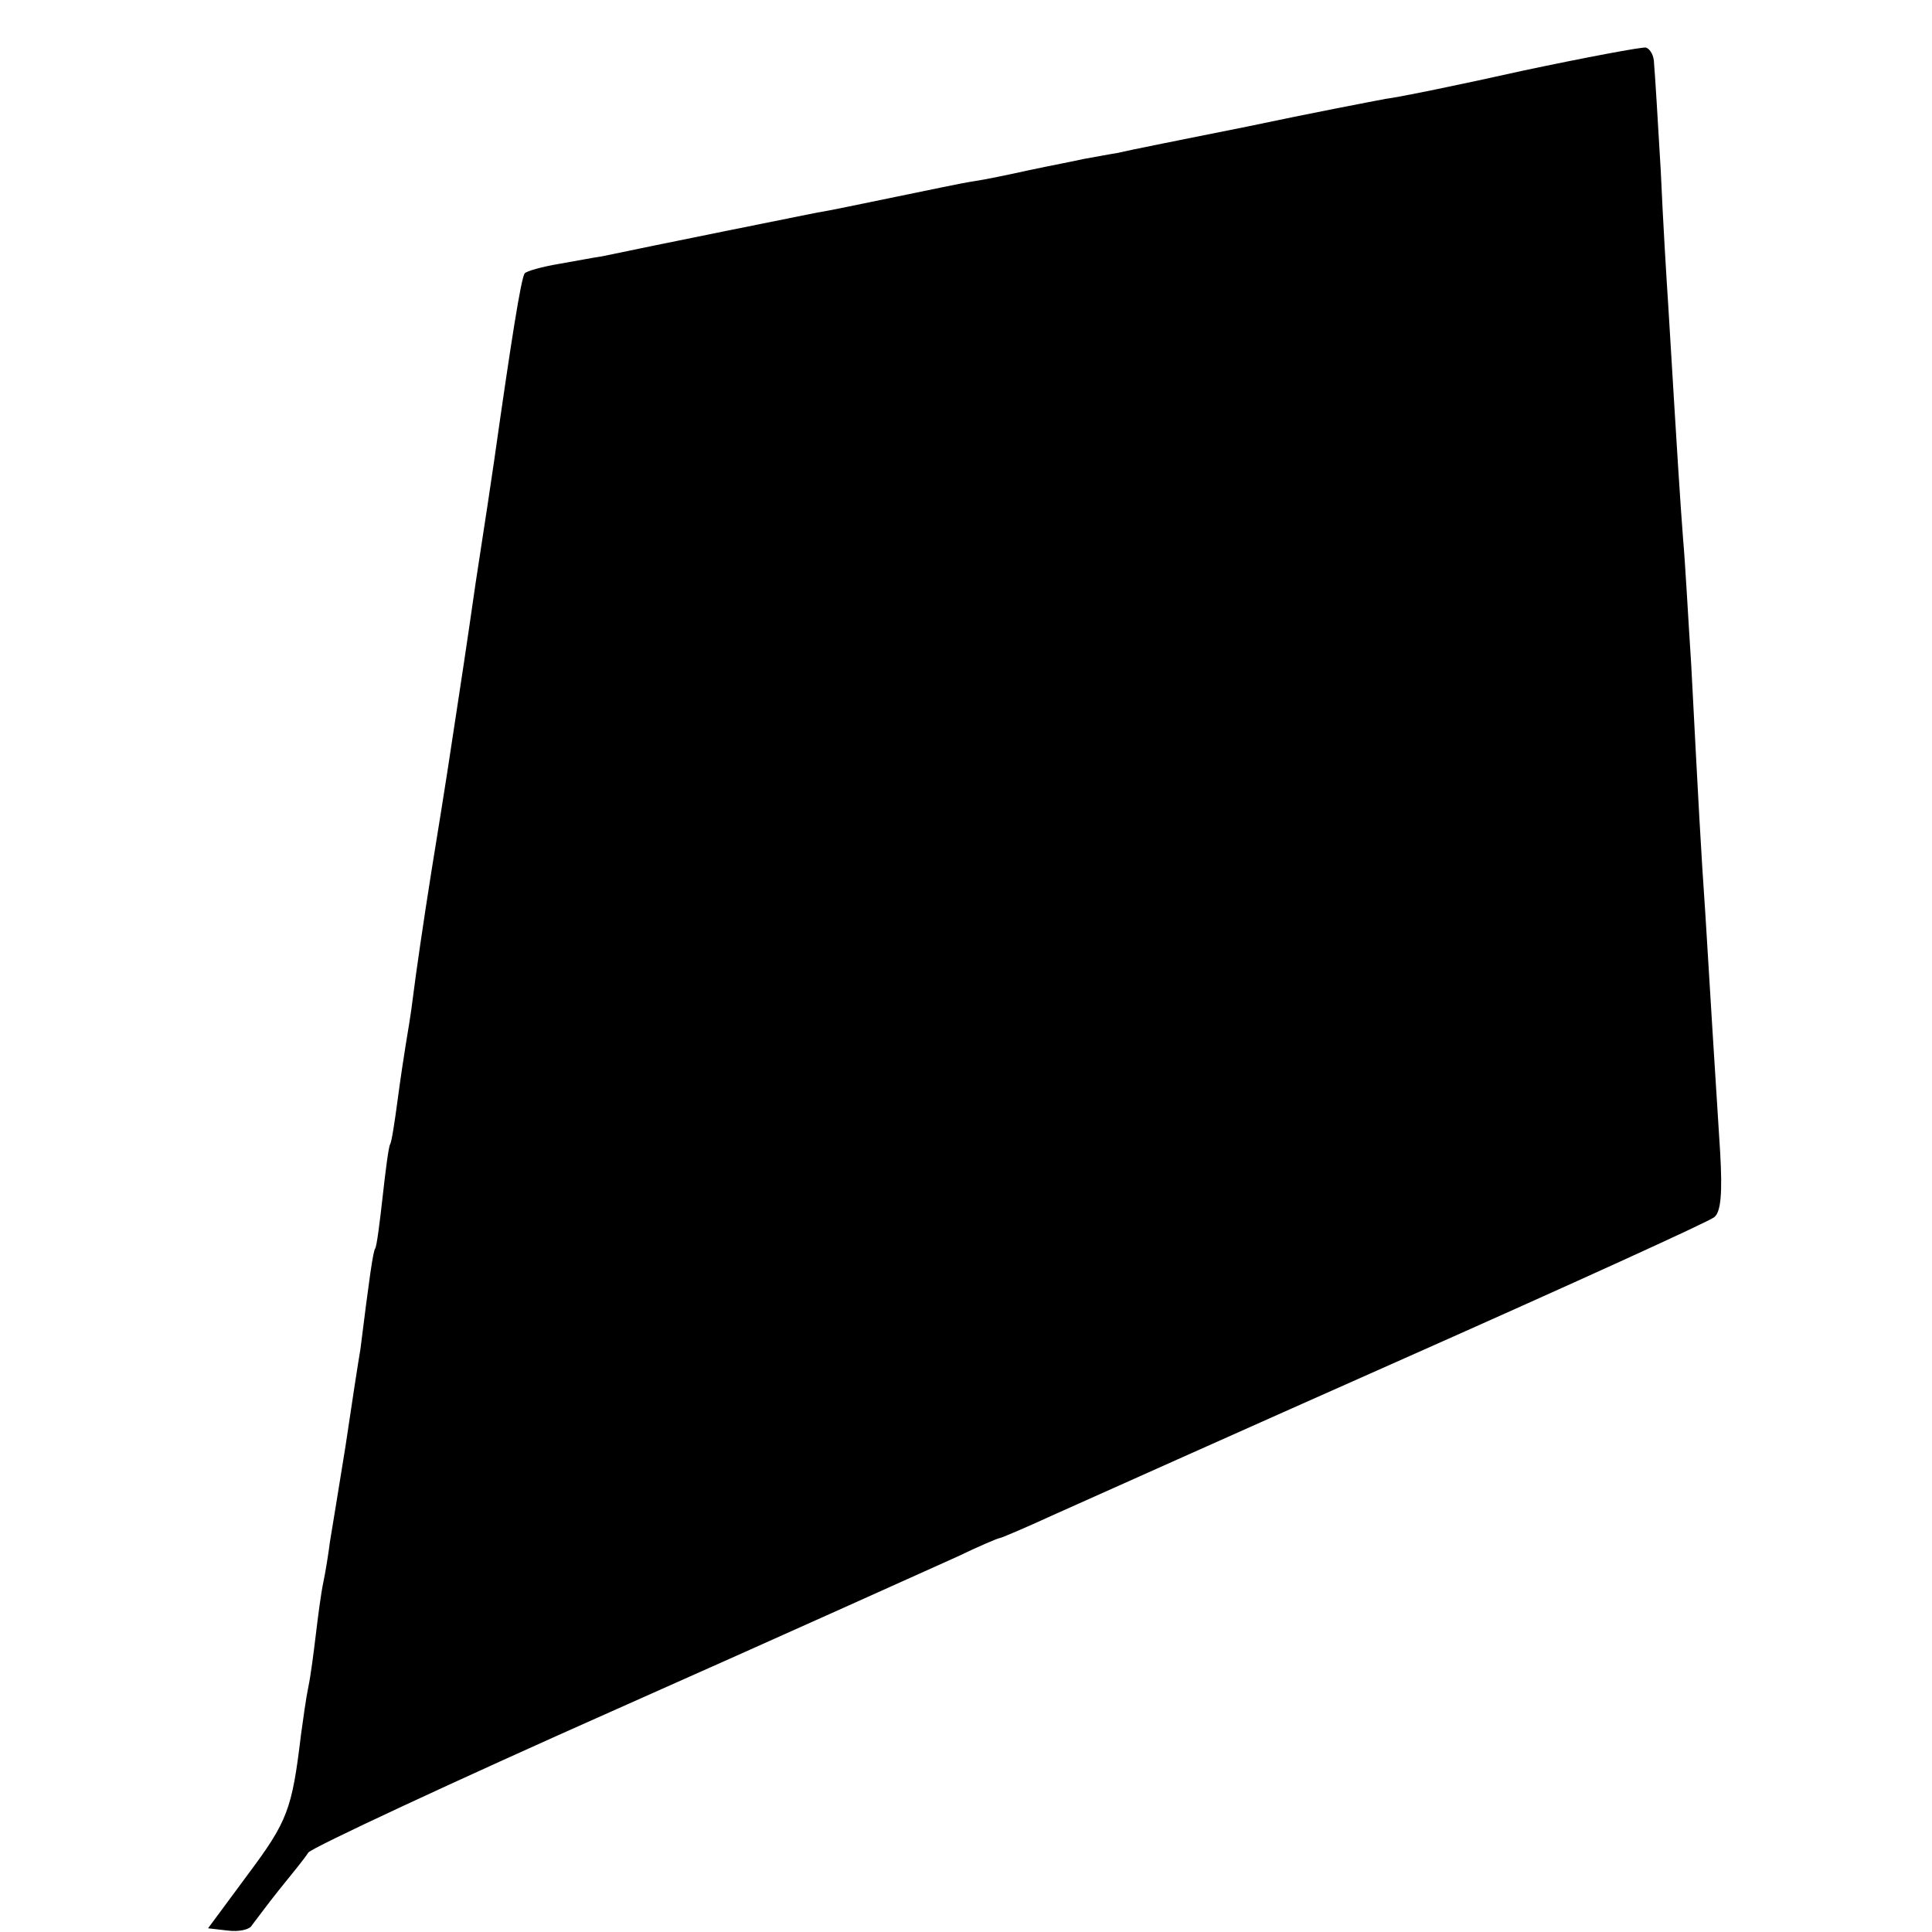
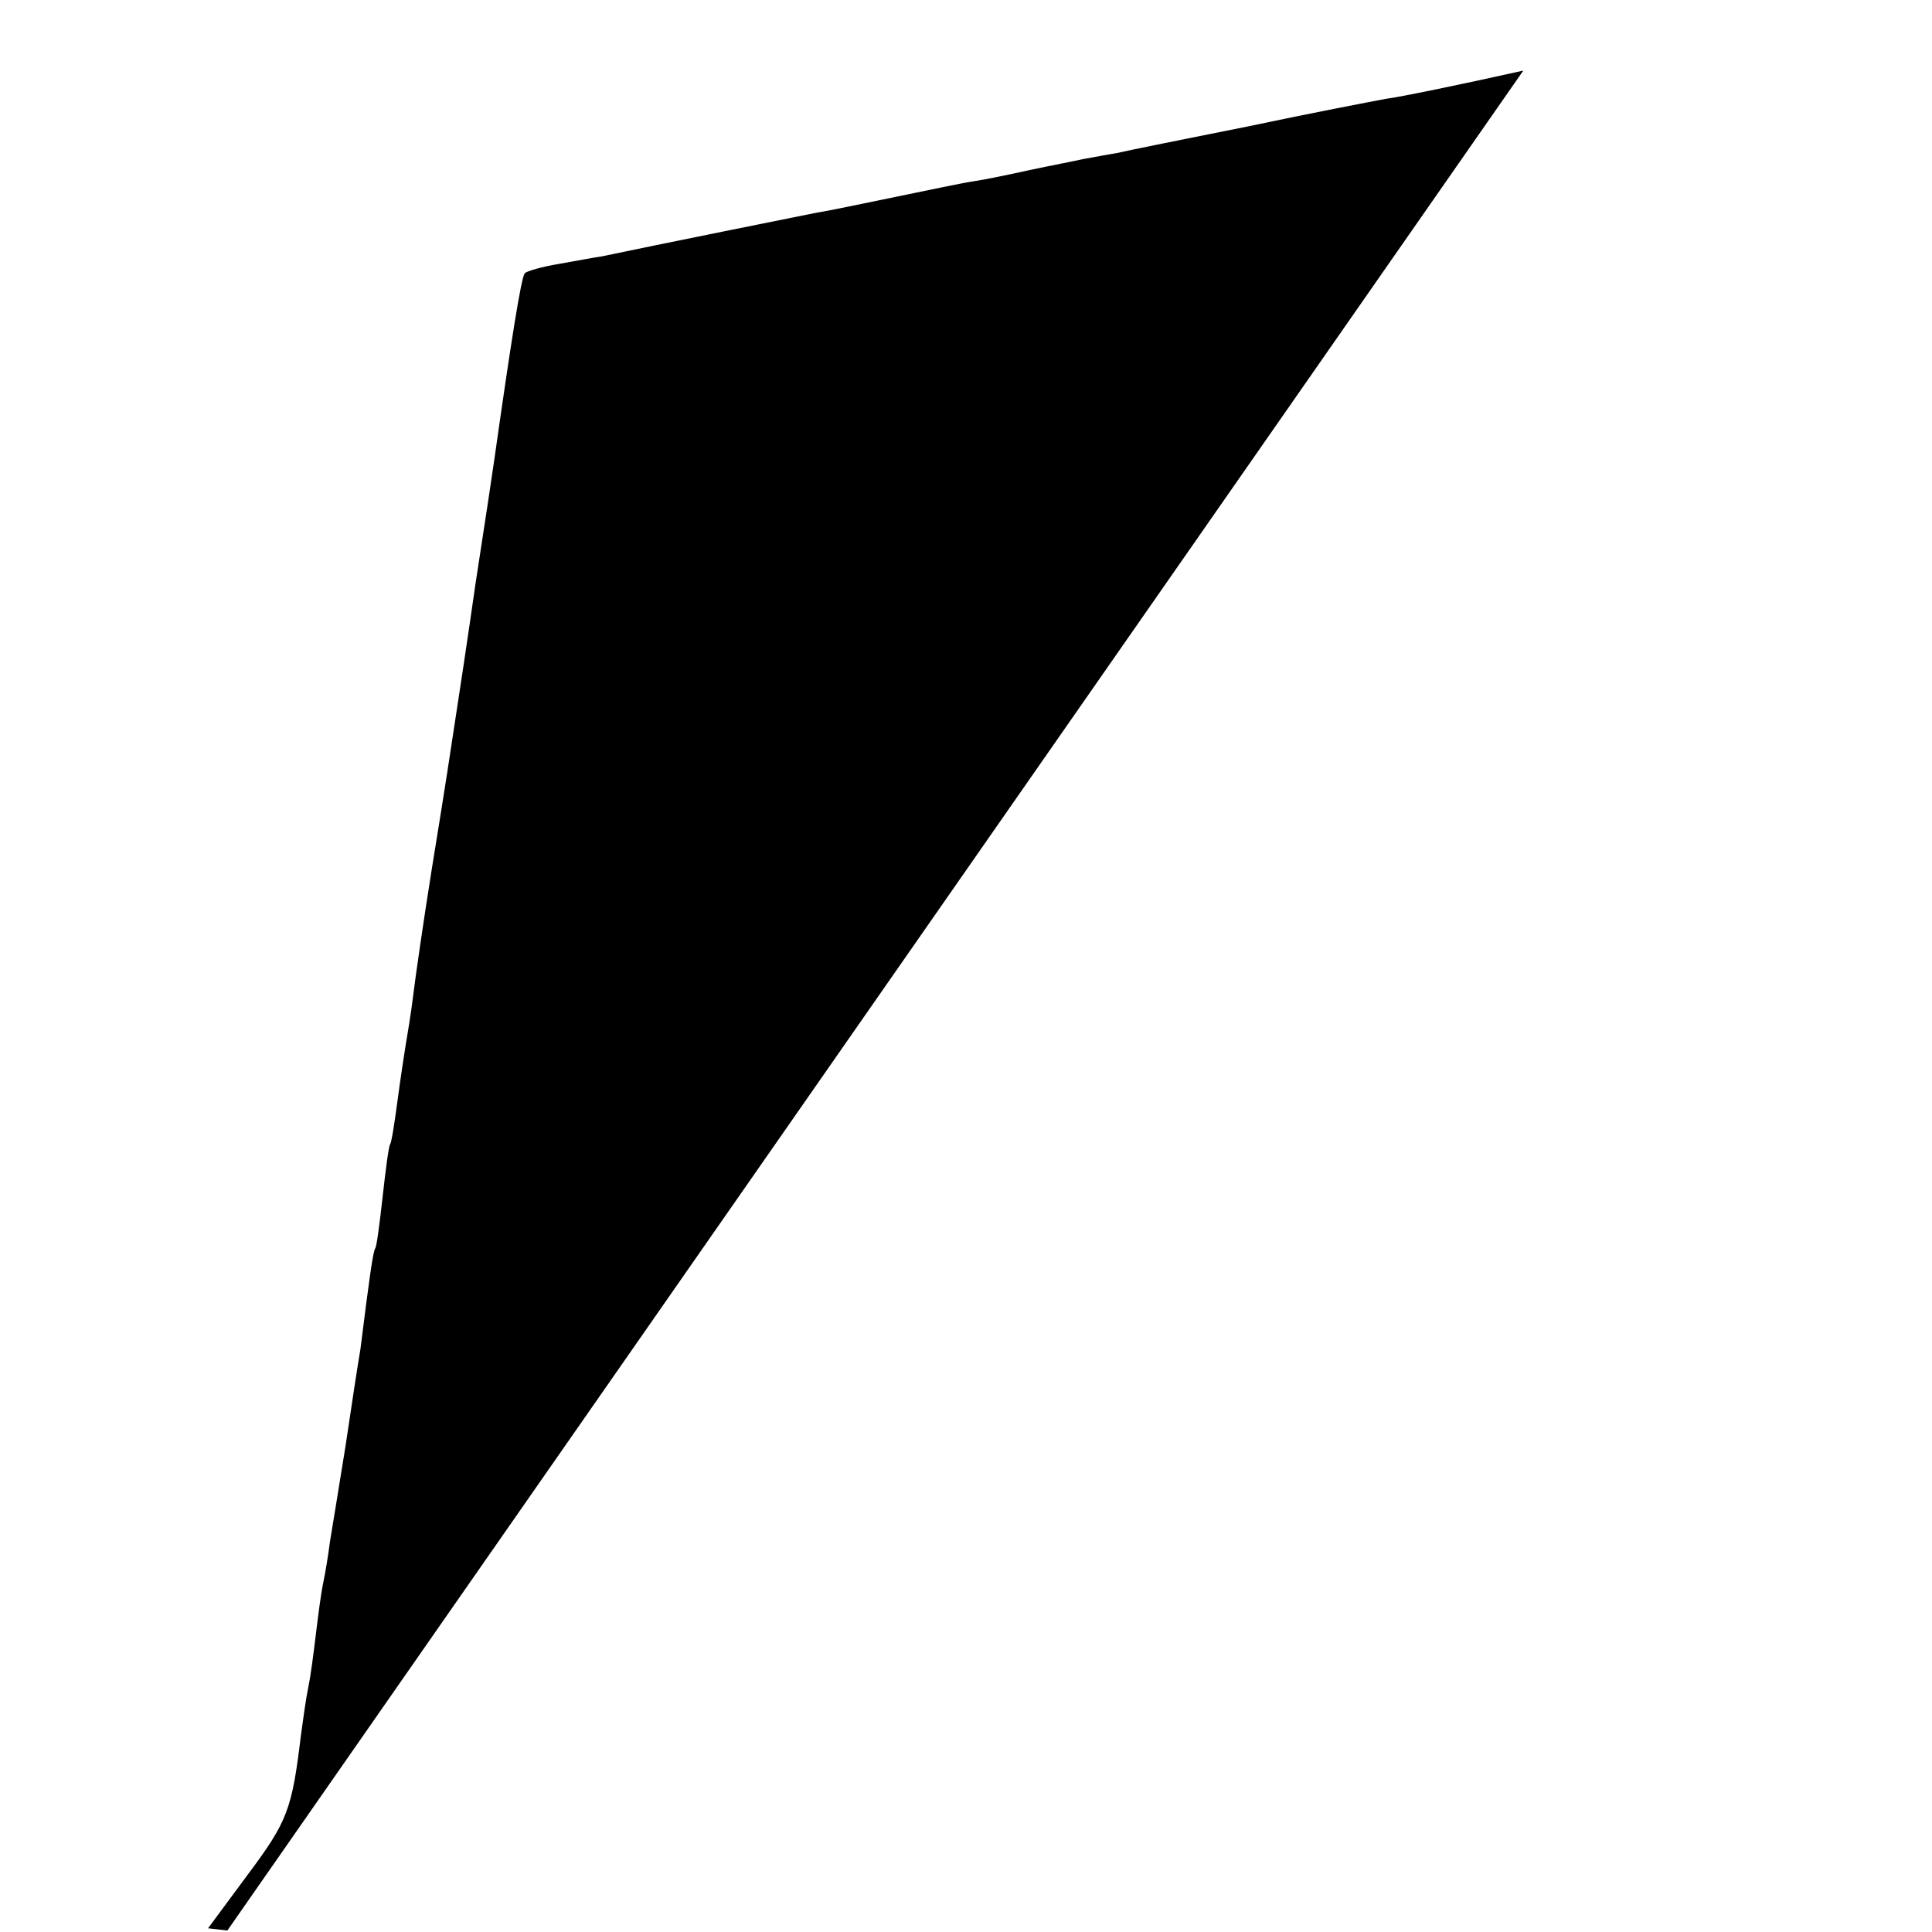
<svg xmlns="http://www.w3.org/2000/svg" version="1.0" width="260pt" height="260pt" viewBox="0 0 260 260" preserveAspectRatio="xMidYMid meet">
  <g transform="translate(0,260) scale(0.1,-0.1)" fill="#000000" stroke="none">
-     <path d="M2050 2505 c-85 -19 -168 -36 -185 -38 -16 -3 -100 -19 -185 -37 -85 -17 -165 -33 -177 -36 -13 -2 -33 -6 -45 -8 -13 -3 -45 -9 -73 -15 -27 -6 -61 -13 -75 -15 -14 -2 -61 -12 -105 -21 -44 -9 -91 -19 -105 -21 -20 -4 -219 -44 -290 -59 -8 -1 -34 -6 -57 -10 -24 -4 -45 -10 -47 -13 -5 -8 -18 -90 -41 -252 -2 -14 -13 -88 -25 -165 -11 -77 -23 -156 -26 -175 -9 -59 -12 -81 -33 -210 -11 -69 -22 -145 -25 -170 -3 -25 -8 -54 -10 -66 -2 -12 -7 -45 -11 -75 -4 -30 -8 -56 -10 -59 -2 -3 -6 -34 -10 -70 -4 -36 -8 -67 -10 -70 -3 -4 -8 -40 -20 -136 -3 -17 -12 -76 -20 -130 -9 -55 -18 -112 -21 -129 -2 -16 -6 -41 -9 -55 -3 -14 -7 -45 -10 -70 -3 -25 -7 -56 -10 -70 -3 -14 -7 -43 -10 -65 -12 -100 -18 -116 -71 -187 l-54 -73 26 -3 c15 -2 30 1 33 7 4 5 20 27 36 47 17 21 35 43 40 51 6 7 192 94 415 193 223 99 429 192 458 205 29 14 55 25 57 25 2 0 35 14 72 31 38 17 250 112 473 211 223 99 410 184 417 190 9 7 11 33 8 86 -7 109 -14 223 -20 322 -6 87 -9 143 -19 335 -4 61 -8 137 -11 170 -4 53 -7 99 -20 315 -2 30 -7 111 -10 180 -4 69 -8 134 -9 144 0 11 -5 20 -11 22 -5 1 -80 -13 -165 -31z" />
+     <path d="M2050 2505 c-85 -19 -168 -36 -185 -38 -16 -3 -100 -19 -185 -37 -85 -17 -165 -33 -177 -36 -13 -2 -33 -6 -45 -8 -13 -3 -45 -9 -73 -15 -27 -6 -61 -13 -75 -15 -14 -2 -61 -12 -105 -21 -44 -9 -91 -19 -105 -21 -20 -4 -219 -44 -290 -59 -8 -1 -34 -6 -57 -10 -24 -4 -45 -10 -47 -13 -5 -8 -18 -90 -41 -252 -2 -14 -13 -88 -25 -165 -11 -77 -23 -156 -26 -175 -9 -59 -12 -81 -33 -210 -11 -69 -22 -145 -25 -170 -3 -25 -8 -54 -10 -66 -2 -12 -7 -45 -11 -75 -4 -30 -8 -56 -10 -59 -2 -3 -6 -34 -10 -70 -4 -36 -8 -67 -10 -70 -3 -4 -8 -40 -20 -136 -3 -17 -12 -76 -20 -130 -9 -55 -18 -112 -21 -129 -2 -16 -6 -41 -9 -55 -3 -14 -7 -45 -10 -70 -3 -25 -7 -56 -10 -70 -3 -14 -7 -43 -10 -65 -12 -100 -18 -116 -71 -187 l-54 -73 26 -3 z" />
  </g>
</svg>